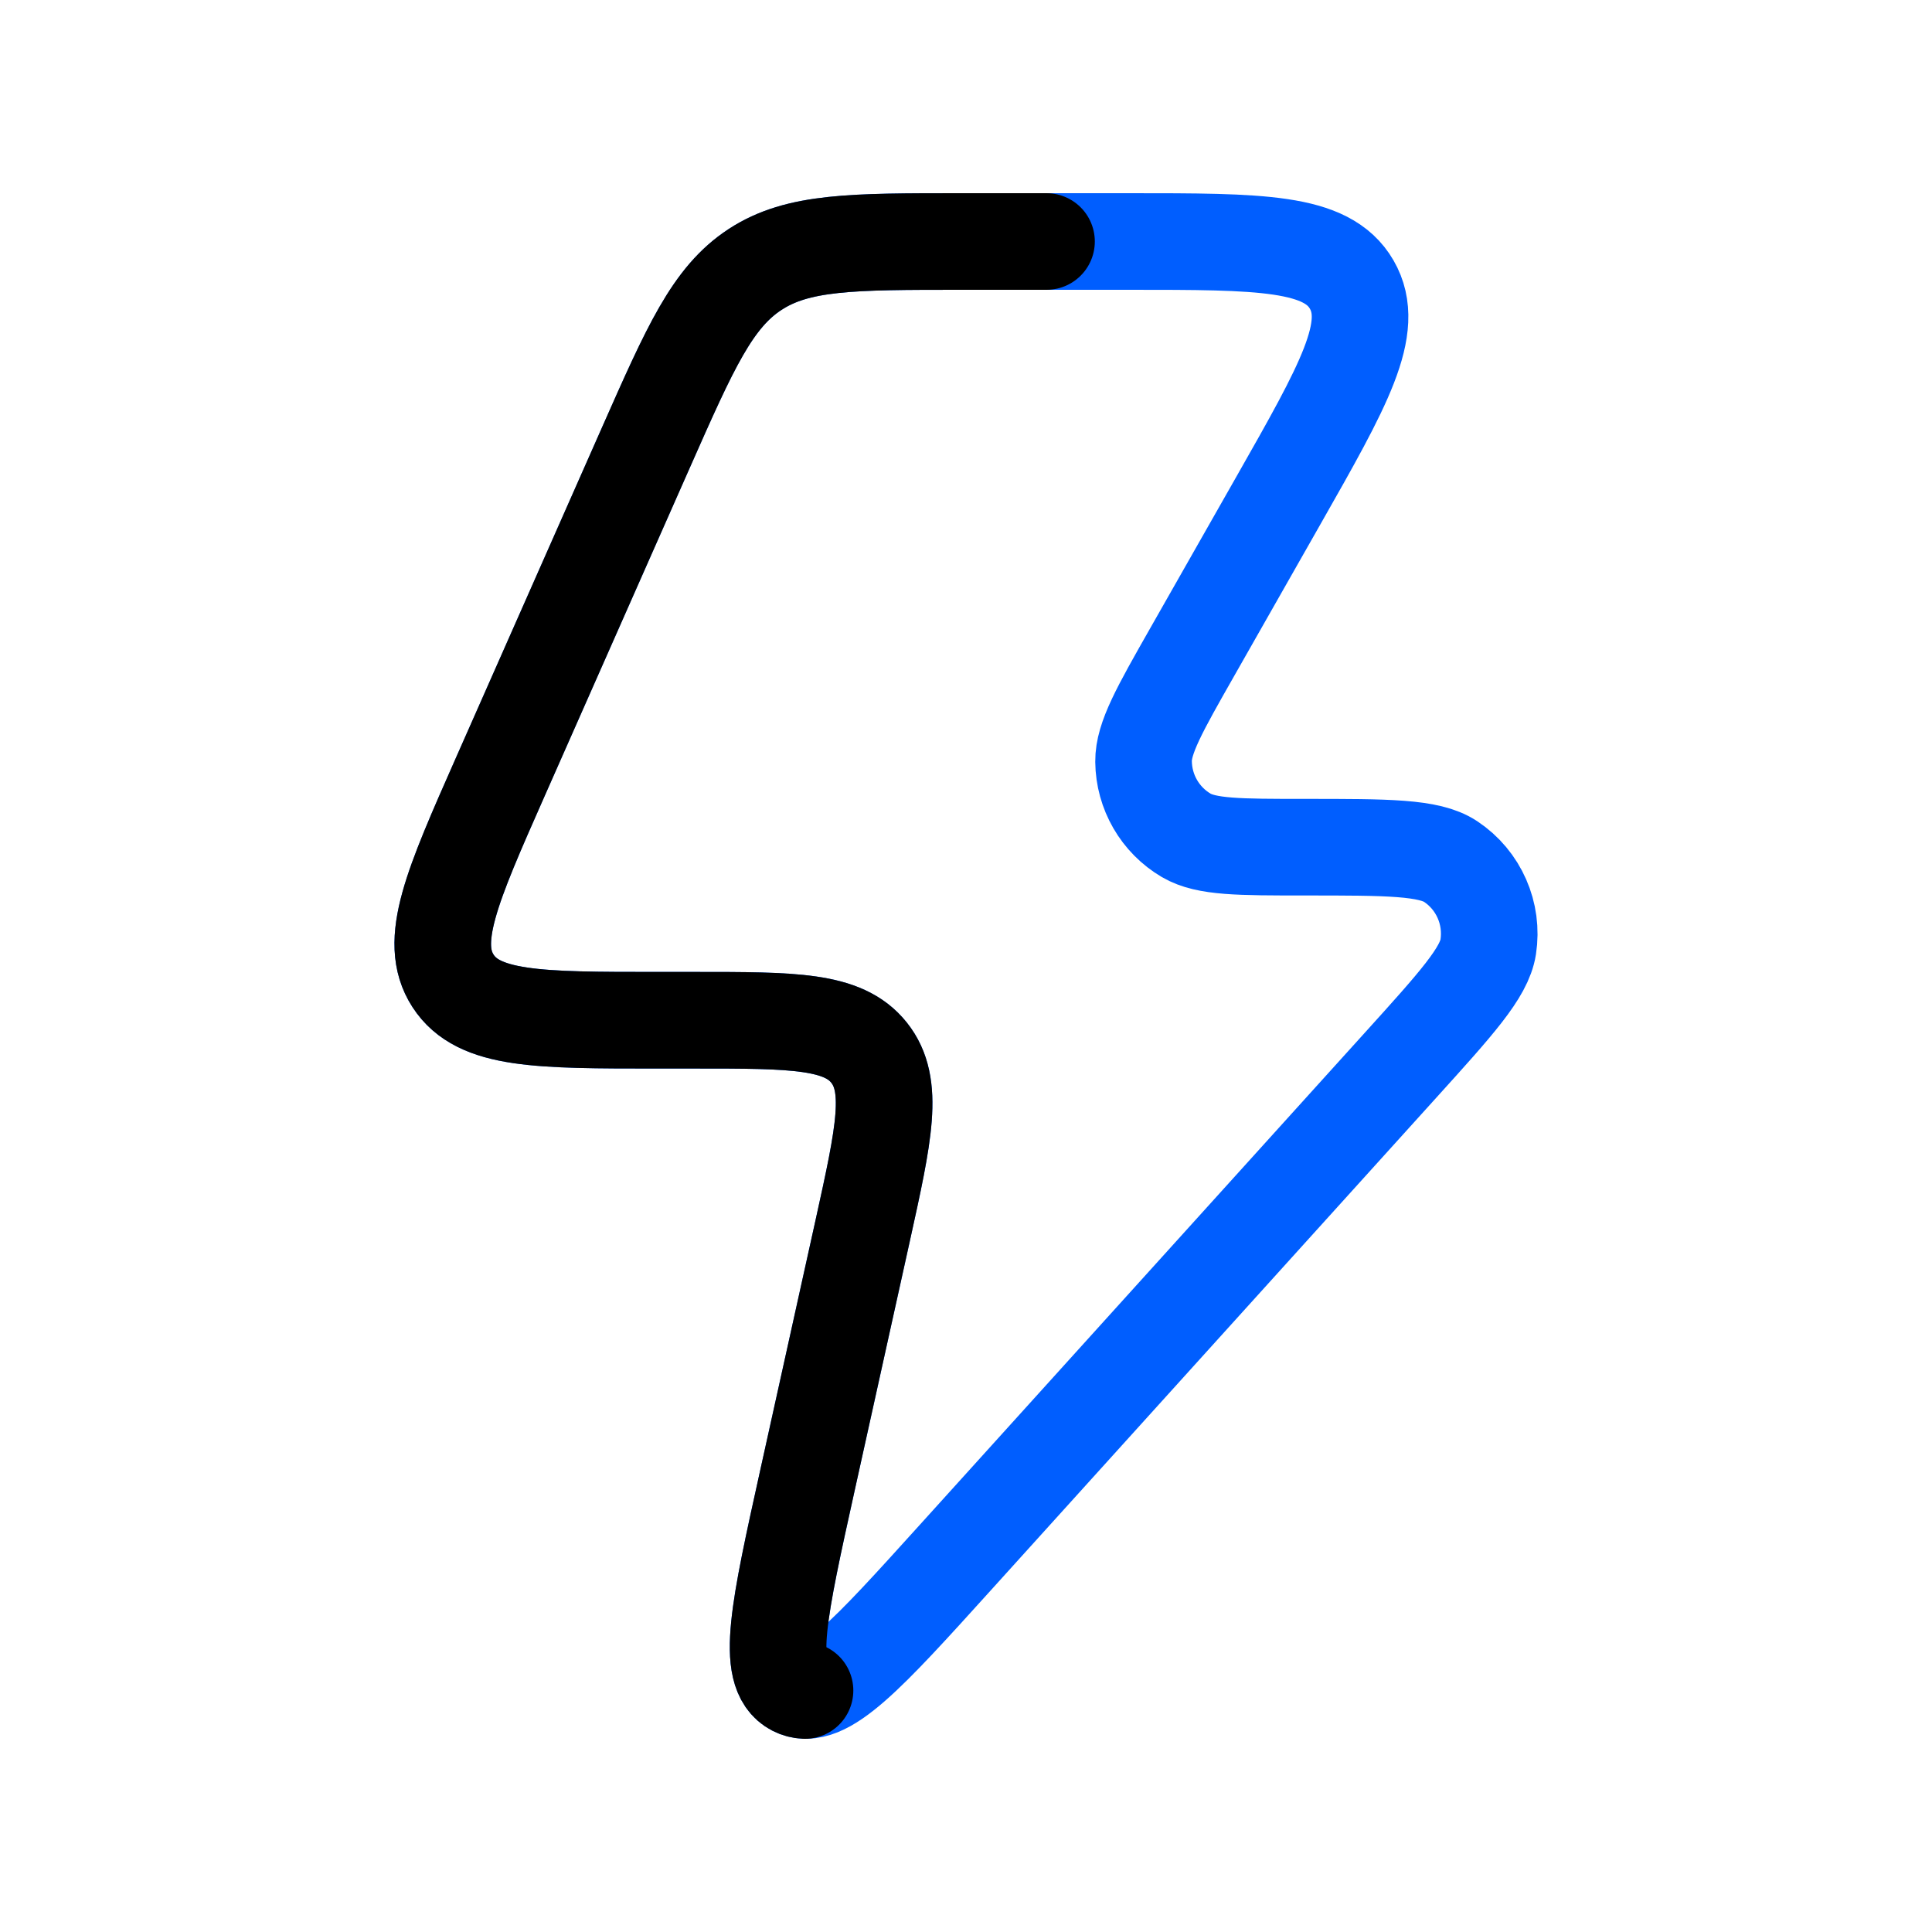
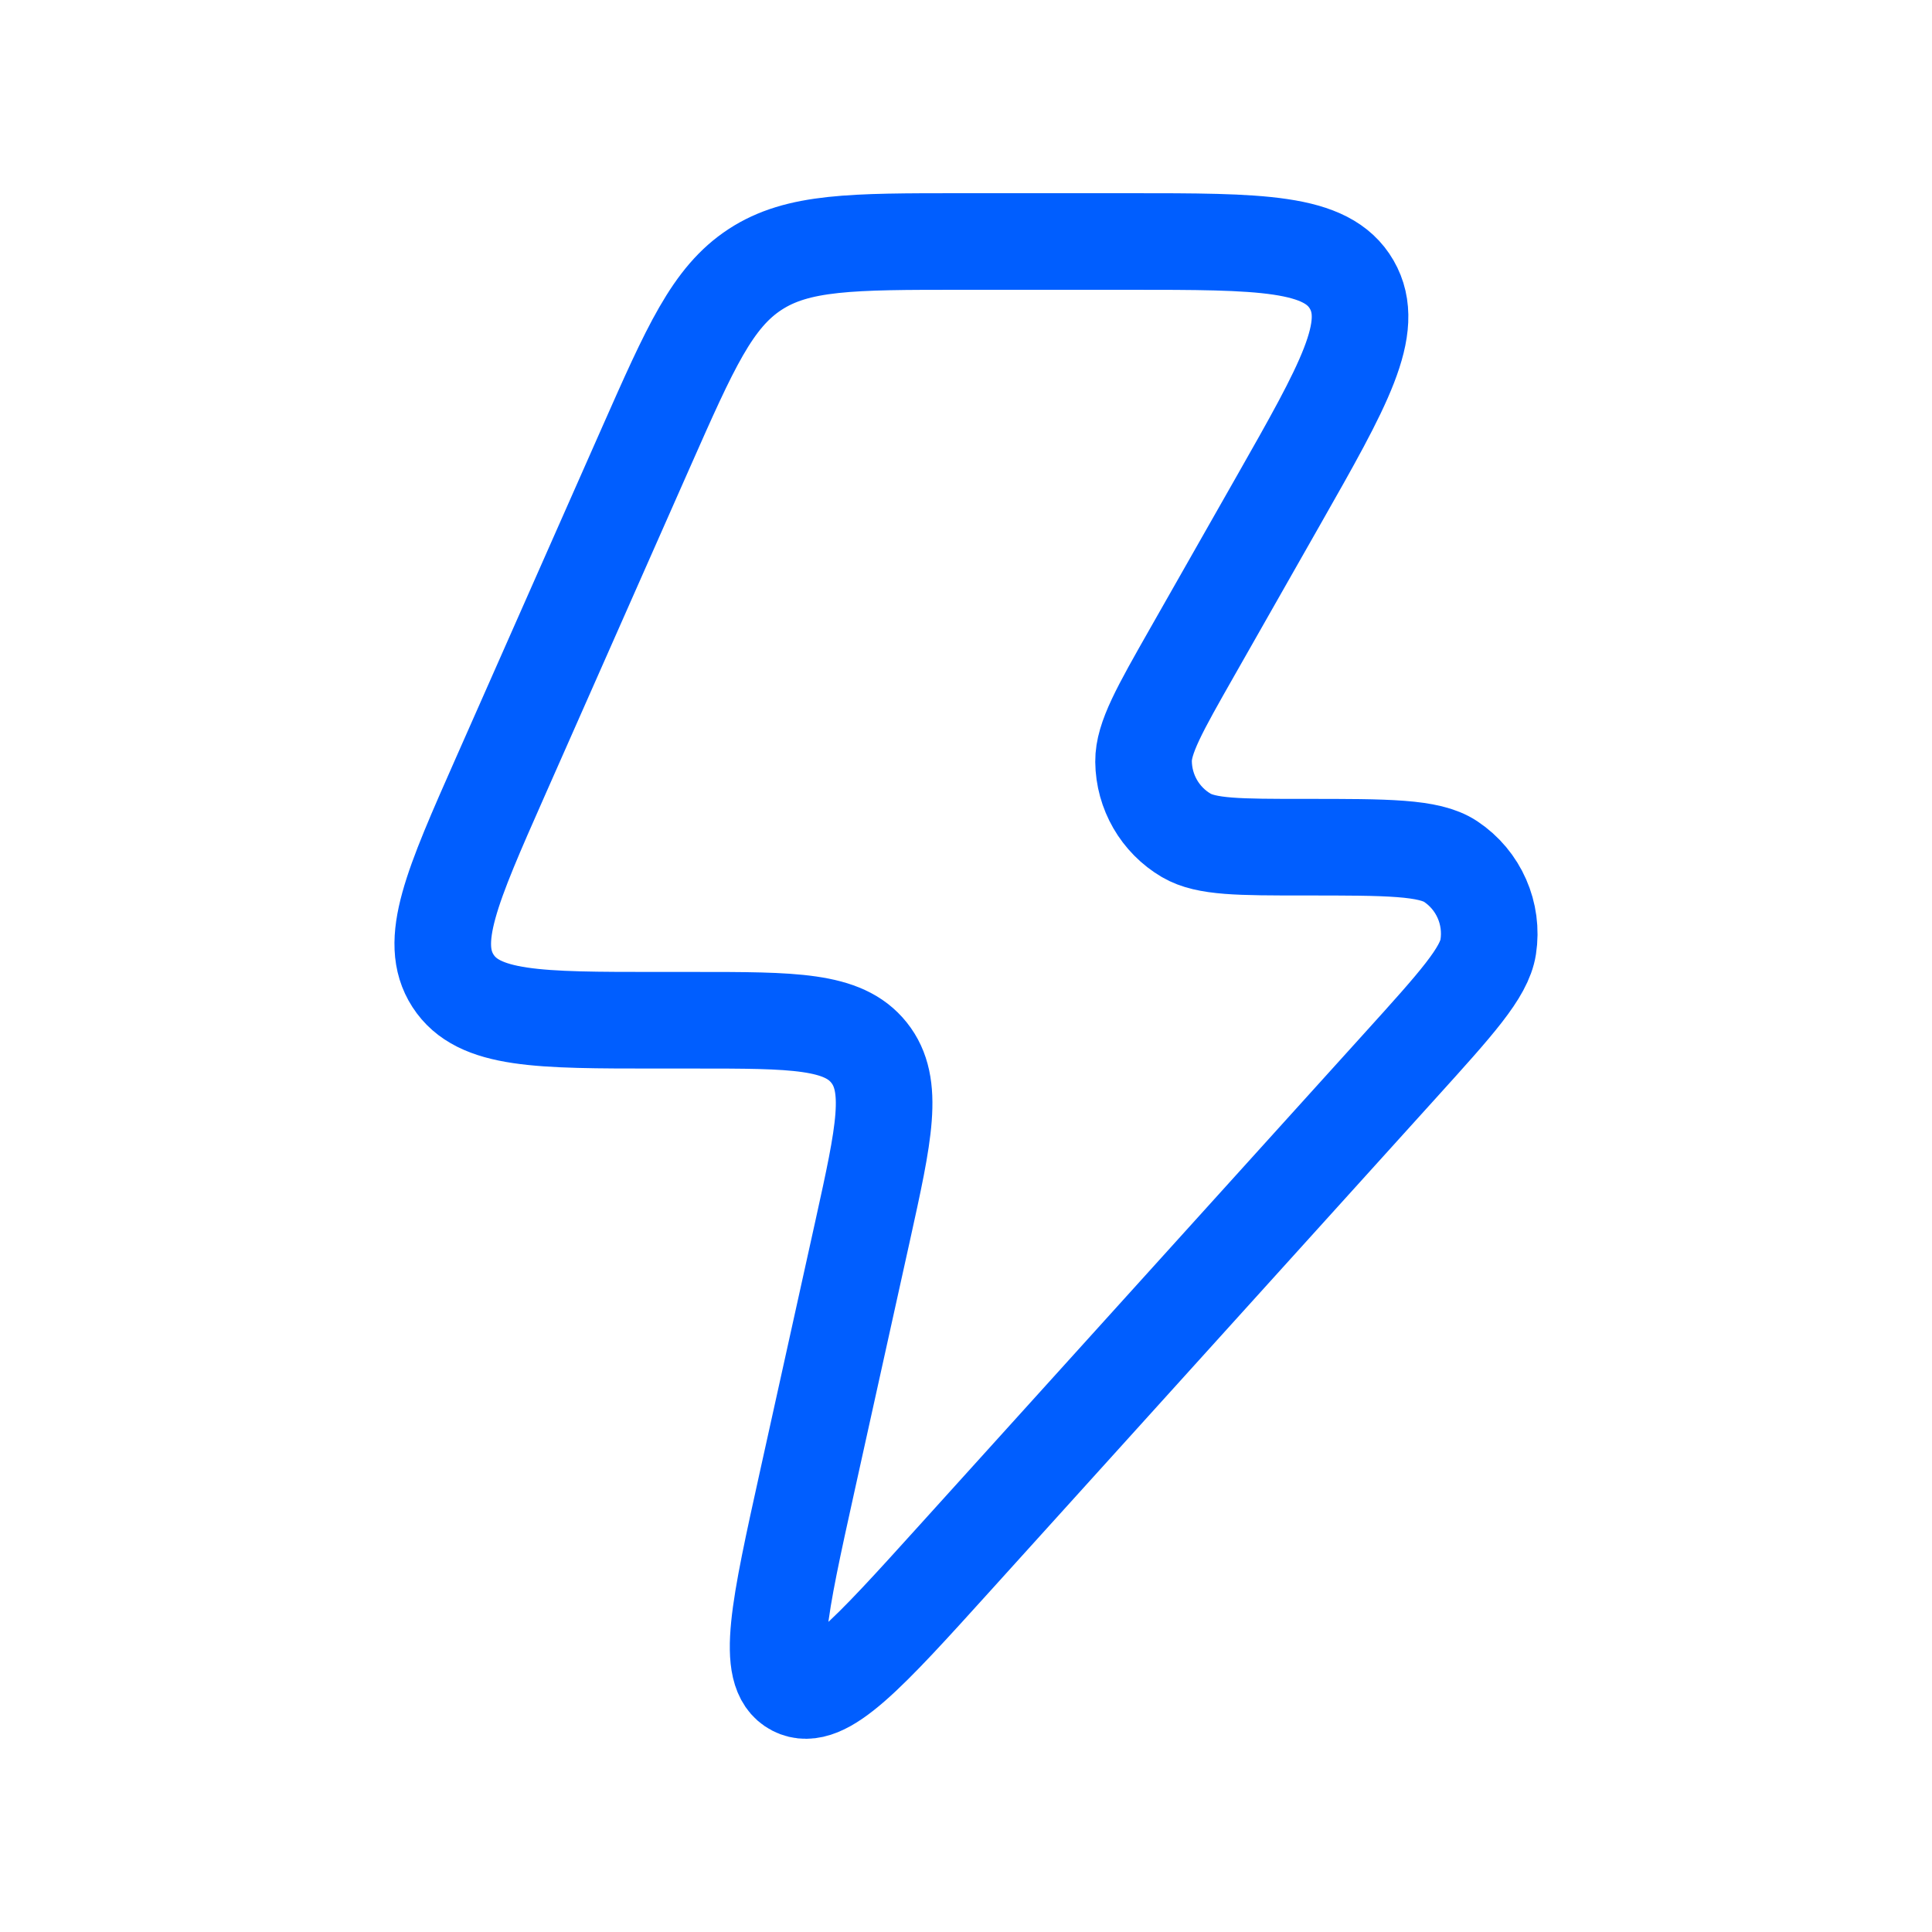
<svg xmlns="http://www.w3.org/2000/svg" width="40" height="40" viewBox="0 0 40 40" fill="none">
  <path d="M14.38 21.123H13.615C11.143 21.123 9.906 21.123 9.379 20.307C8.852 19.492 9.354 18.356 10.358 16.085L13.378 9.255C14.291 7.19 14.748 6.157 15.633 5.579C16.519 5 17.643 5 19.892 5H23.374C26.105 5 27.471 5 27.986 5.892C28.501 6.785 27.824 7.976 26.469 10.36L24.682 13.503C24.008 14.688 23.672 15.281 23.676 15.766C23.682 16.396 24.018 16.977 24.559 17.295C24.976 17.54 25.655 17.54 27.012 17.54C28.729 17.54 29.587 17.54 30.034 17.837C30.615 18.223 30.919 18.914 30.812 19.605C30.73 20.138 30.153 20.776 28.998 22.053L19.773 32.254C17.961 34.258 17.055 35.259 16.447 34.942C15.838 34.625 16.131 33.303 16.715 30.66L17.86 25.483C18.304 23.47 18.527 22.463 17.992 21.793C17.457 21.123 16.431 21.123 14.38 21.123Z" stroke="#005EFF" stroke-width="2" stroke-linejoin="round" />
-   <path d="M16.667 35C16.589 34.997 16.516 34.978 16.447 34.942C15.838 34.625 16.131 33.303 16.715 30.66L17.86 25.483C18.304 23.47 18.527 22.463 17.992 21.793C17.457 21.123 16.431 21.123 14.38 21.123H13.615C11.143 21.123 9.906 21.123 9.379 20.307C8.852 19.492 9.354 18.356 10.358 16.085L13.378 9.255C14.291 7.19 14.748 6.157 15.633 5.579C16.519 5 17.643 5 19.892 5H21.667" stroke="black" stroke-width="2" stroke-linecap="round" stroke-linejoin="round" />
</svg>